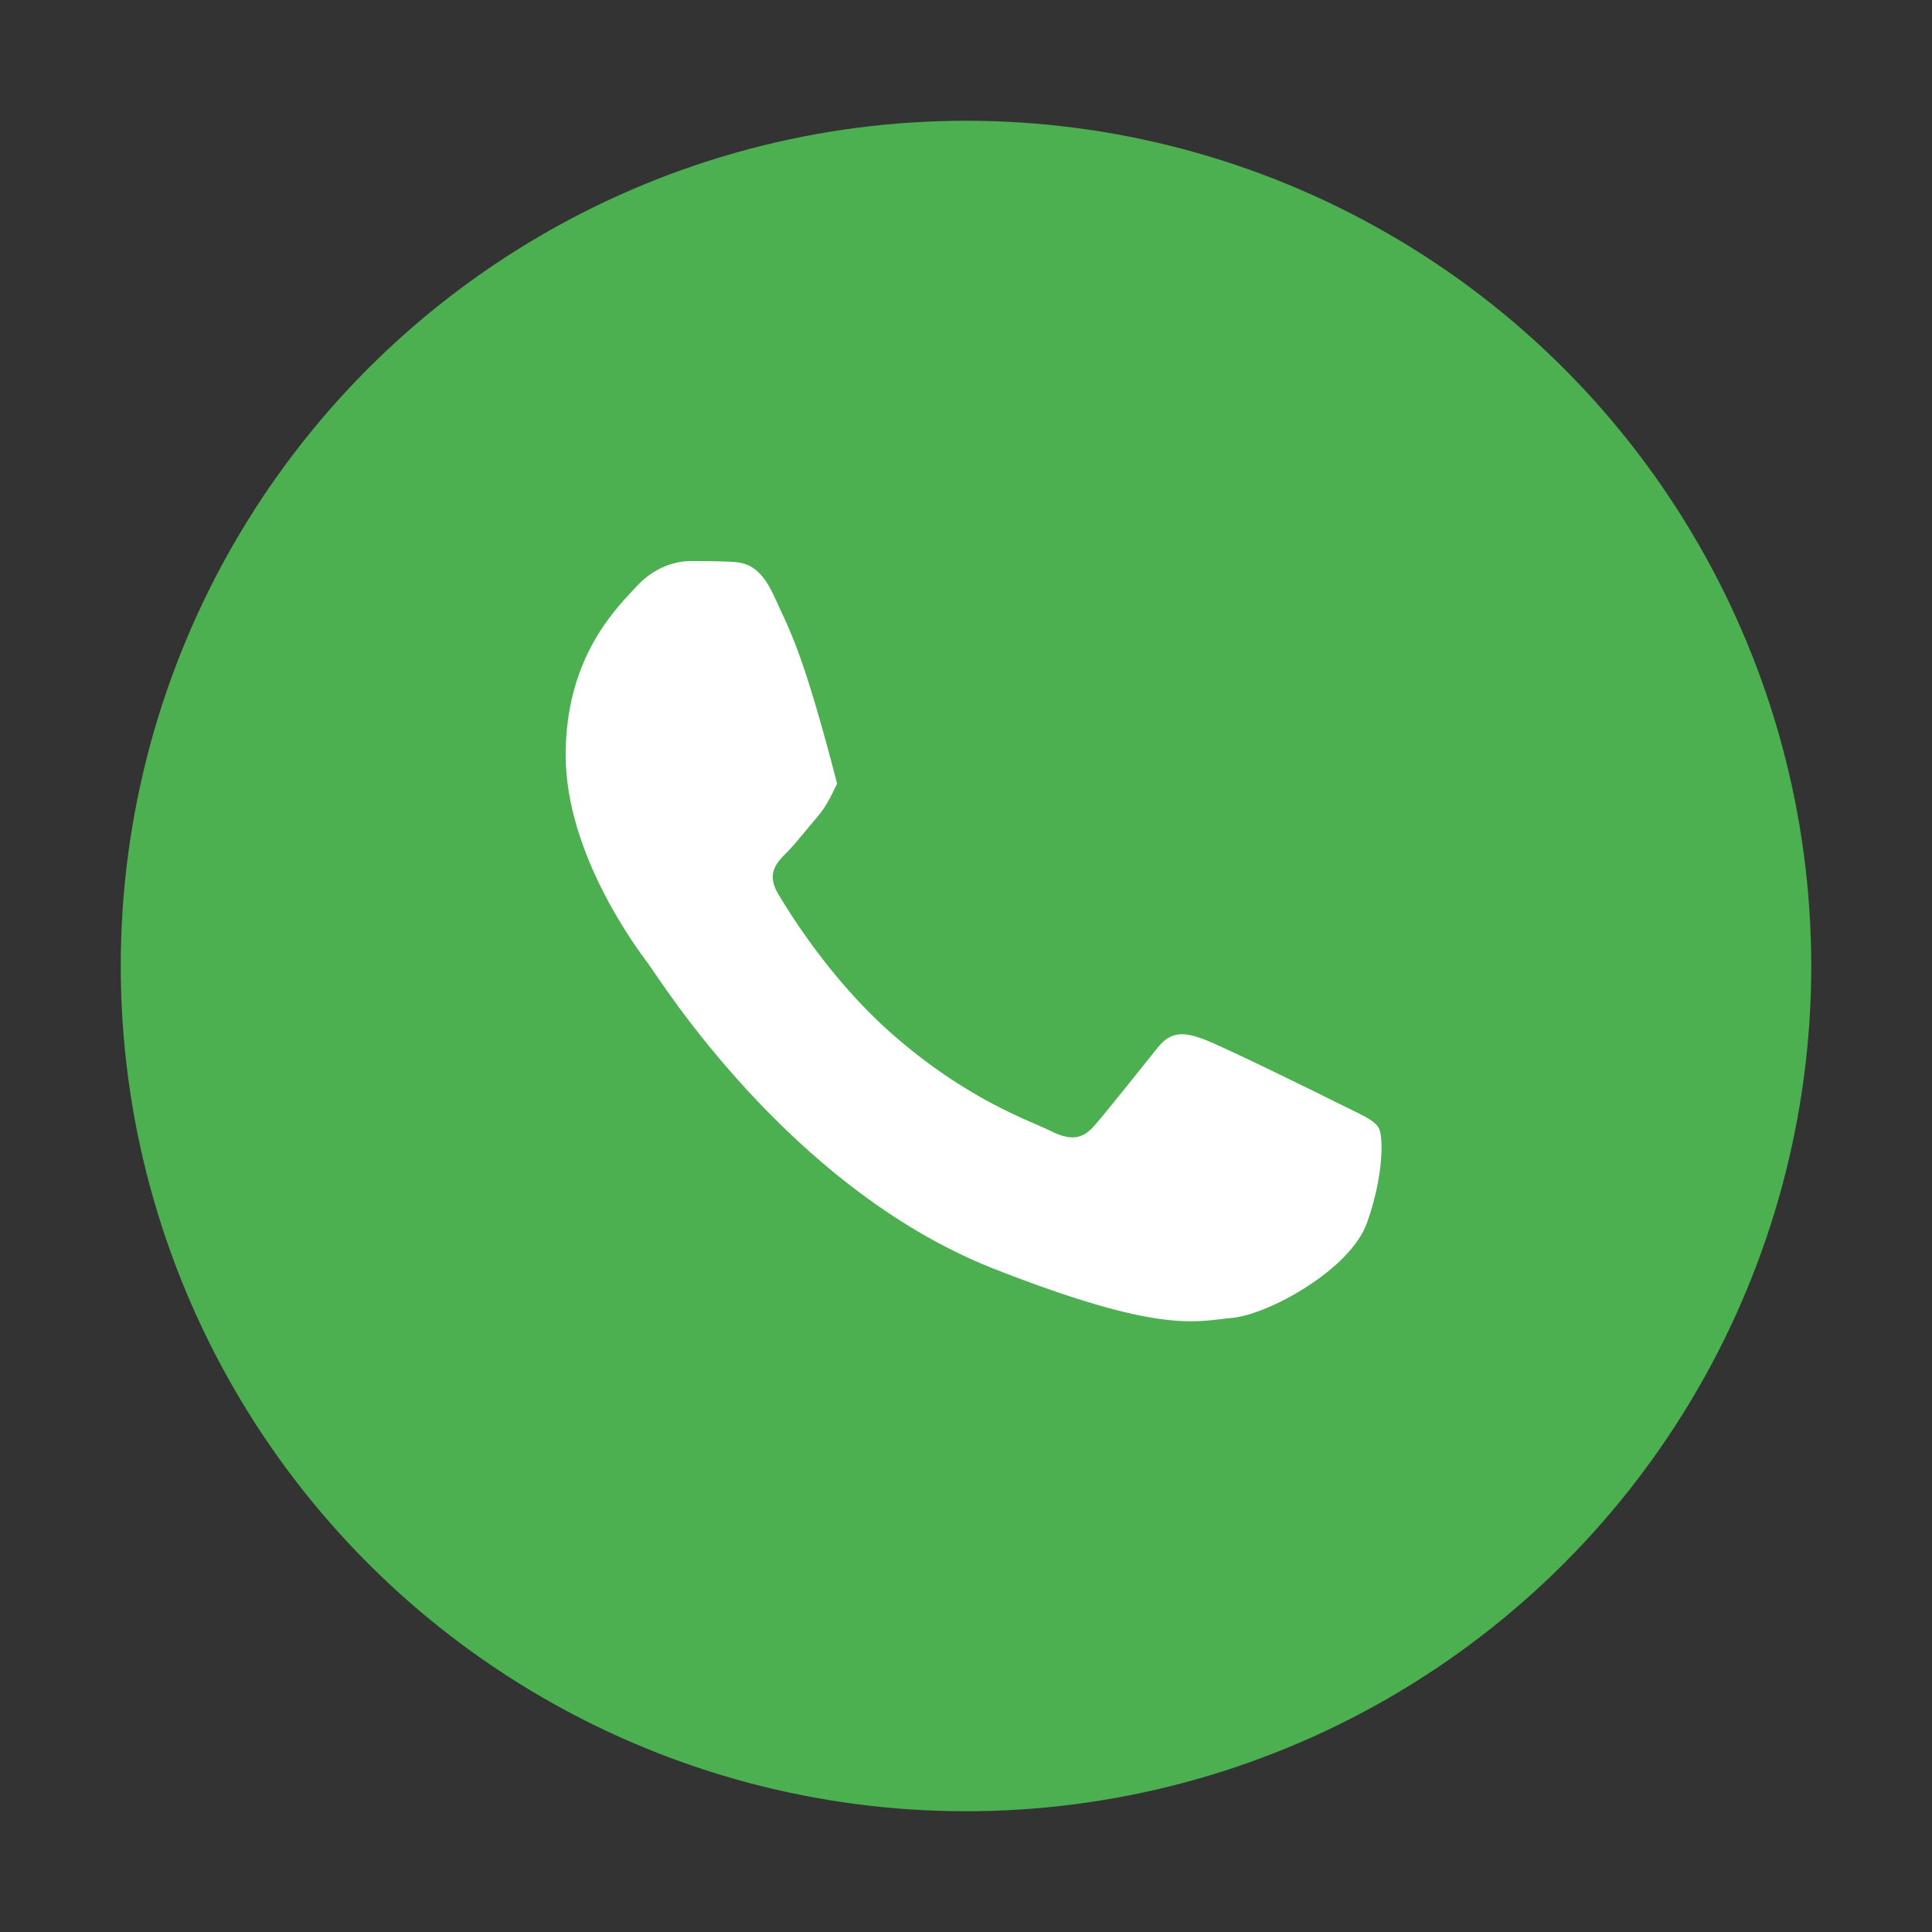
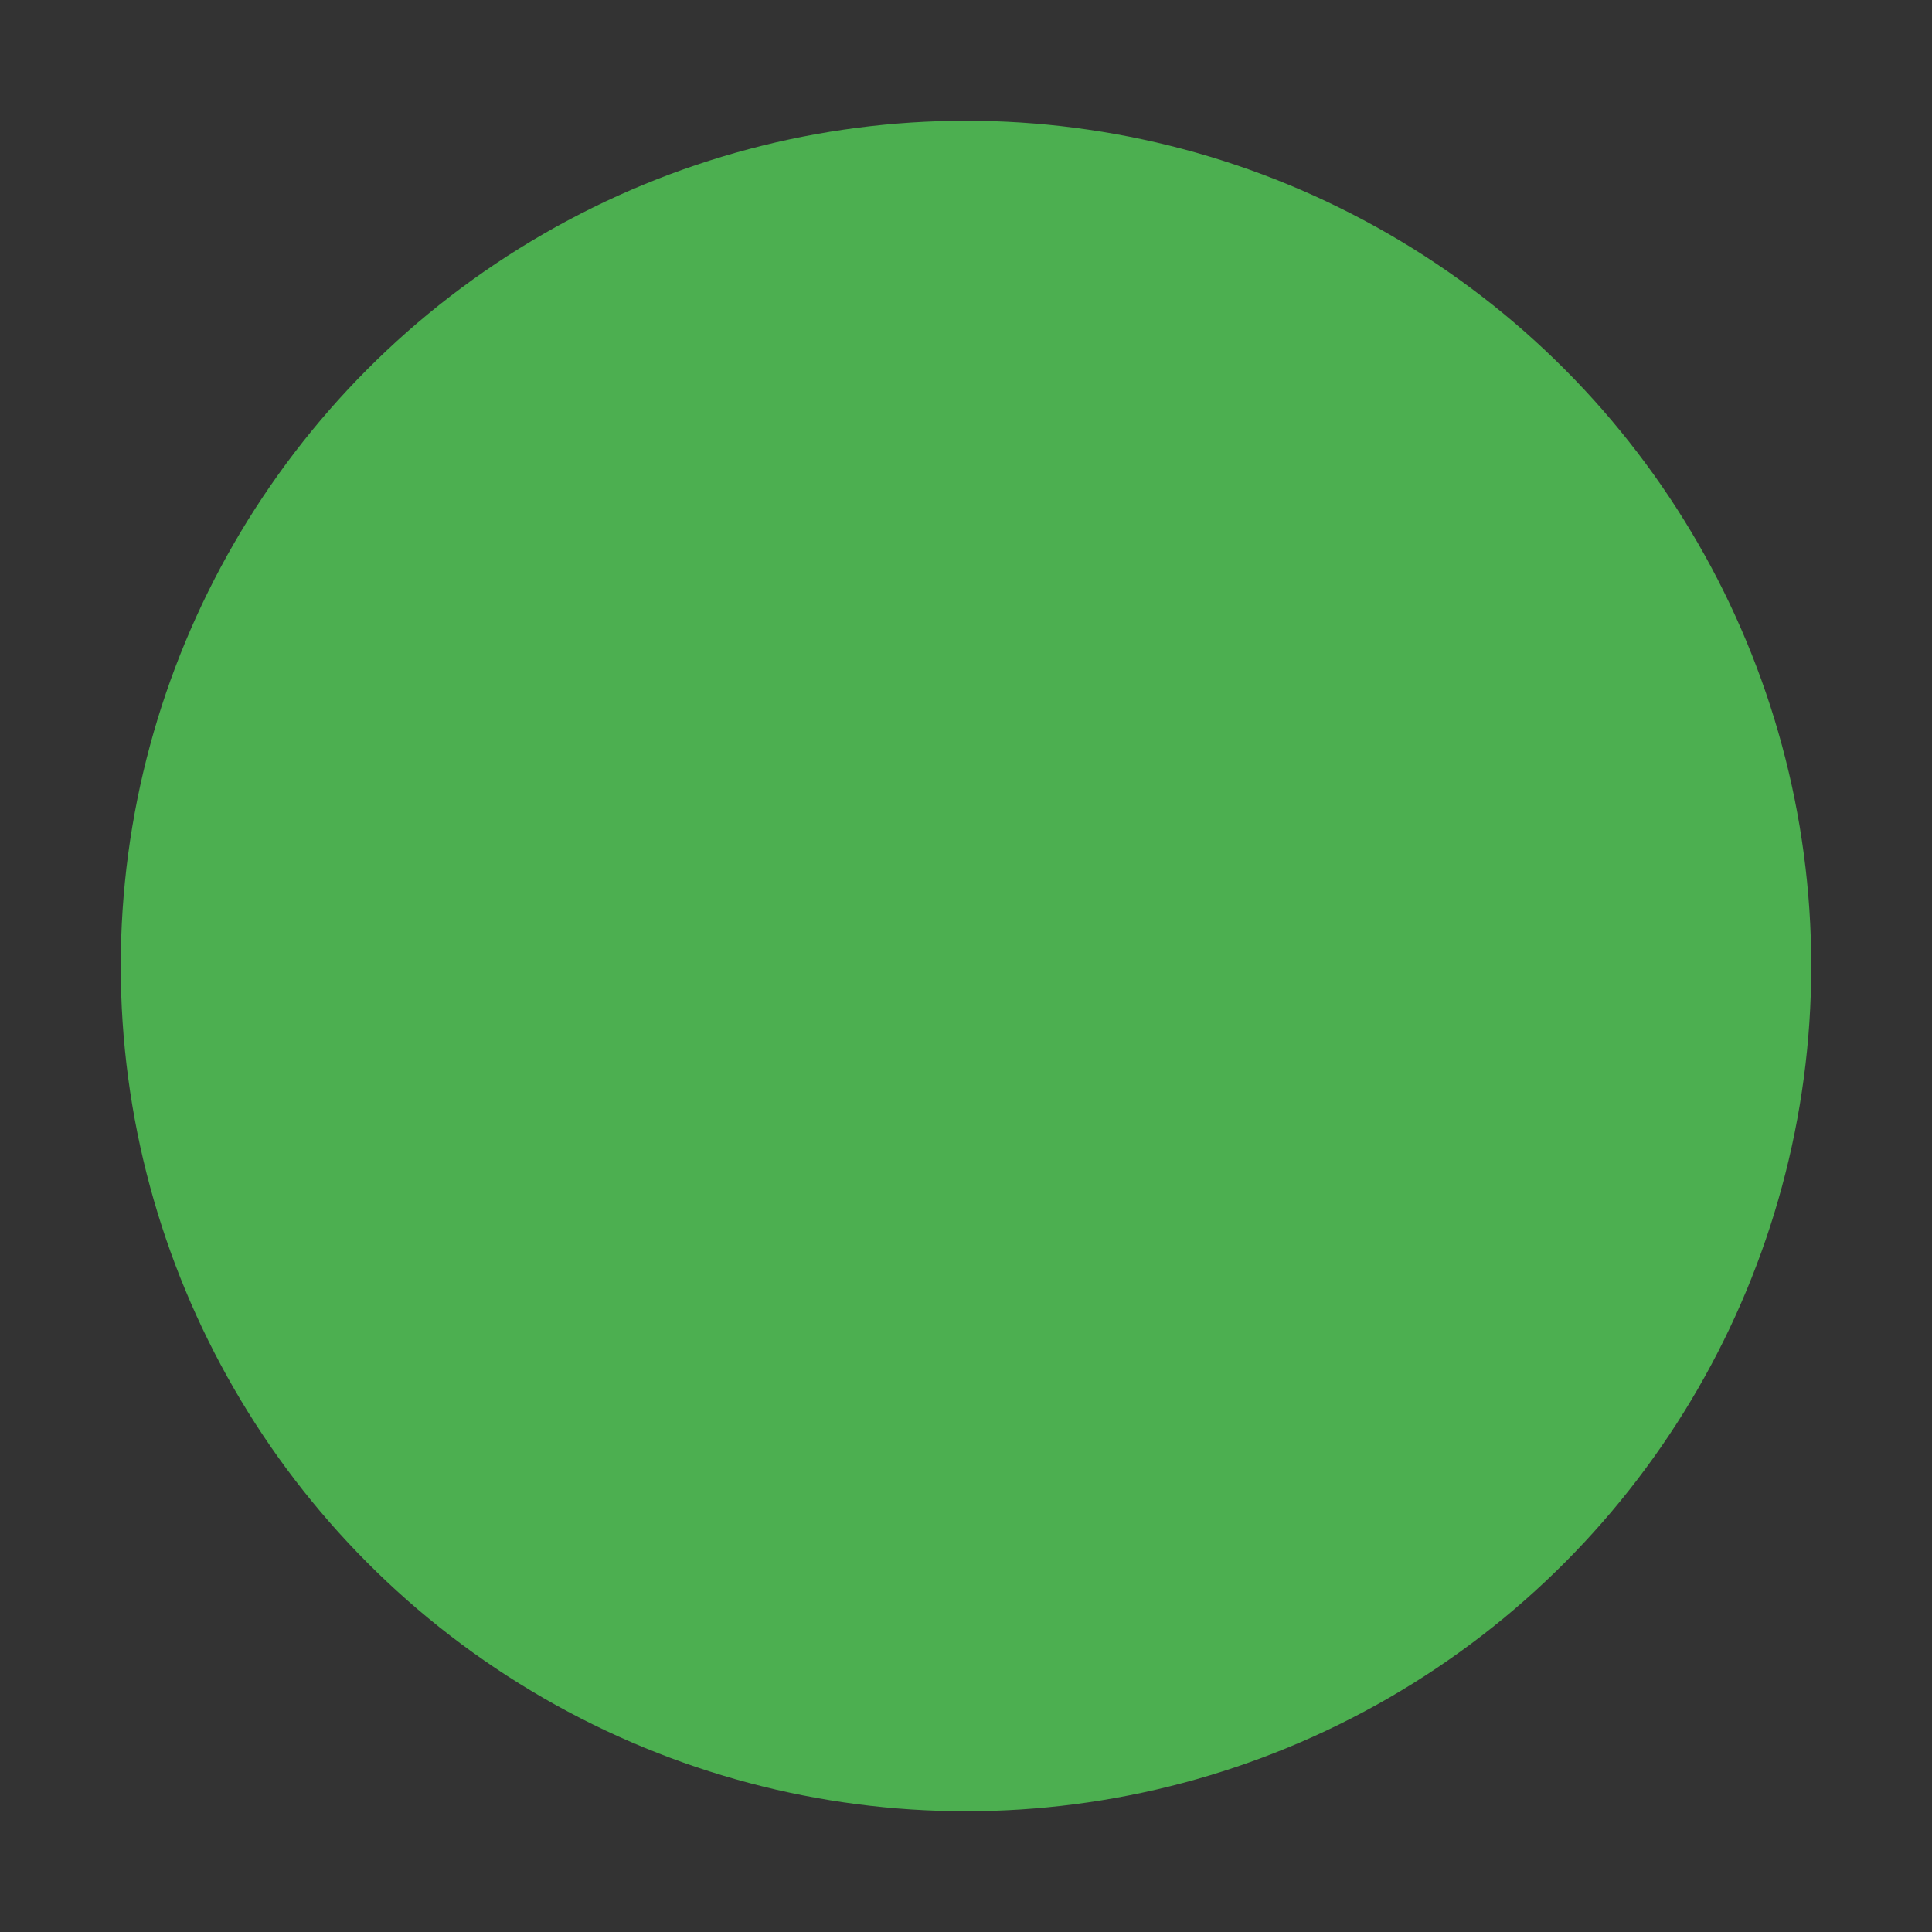
<svg xmlns="http://www.w3.org/2000/svg" height="800px" width="800px" version="1.1" id="Capa_1" viewBox="0 0 48 48" xml:space="preserve">
  <rect x="0" y="0" width="48" height="48" fill="#333333" stroke="none" />
  <g id="SVGRepo_bgCarrier" stroke-width="0" />
  <g id="SVGRepo_tracerCarrier" stroke-linecap="round" stroke-linejoin="round" />
  <g id="SVGRepo_iconCarrier">
    <circle fill="#4CAF50" cx="24" cy="24" r="21" />
-     <path fill="#FFF" d="M19.239,14.826c-0.377-0.838-0.777-0.855-1.125-0.871c-0.293-0.014-0.627-0.015-0.96-0.015 c-0.336,0-0.879,0.127-1.34,0.63c-0.461,0.504-1.76,1.719-1.76,4.19s1.803,4.853,2.054,5.186s3.463,5.527,8.523,7.552 c4.213,1.66,5.064,1.329,5.972,1.246c0.914-0.083,2.944-1.201,3.359-2.362c0.414-1.161,0.414-2.154,0.29-2.362 c-0.124-0.208-0.461-0.336-0.96-0.587s-2.944-1.454-3.4-1.619c-0.459-0.166-0.792-0.208-1.125,0.208 c-0.333,0.417-1.291,1.619-1.583,1.951c-0.292,0.333-0.583,0.375-1.082,0.125c-0.5-0.251-2.101-0.774-4.005-2.469 c-1.479-1.318-2.48-2.943-2.77-3.43c-0.292-0.501-0.031-0.77,0.22-1.02c0.225-0.226,0.5-0.583,0.751-0.874 c0.249-0.292,0.332-0.501,0.5-0.835C19.931,16.126,19.617,15.665,19.239,14.826z" />
  </g>
</svg>